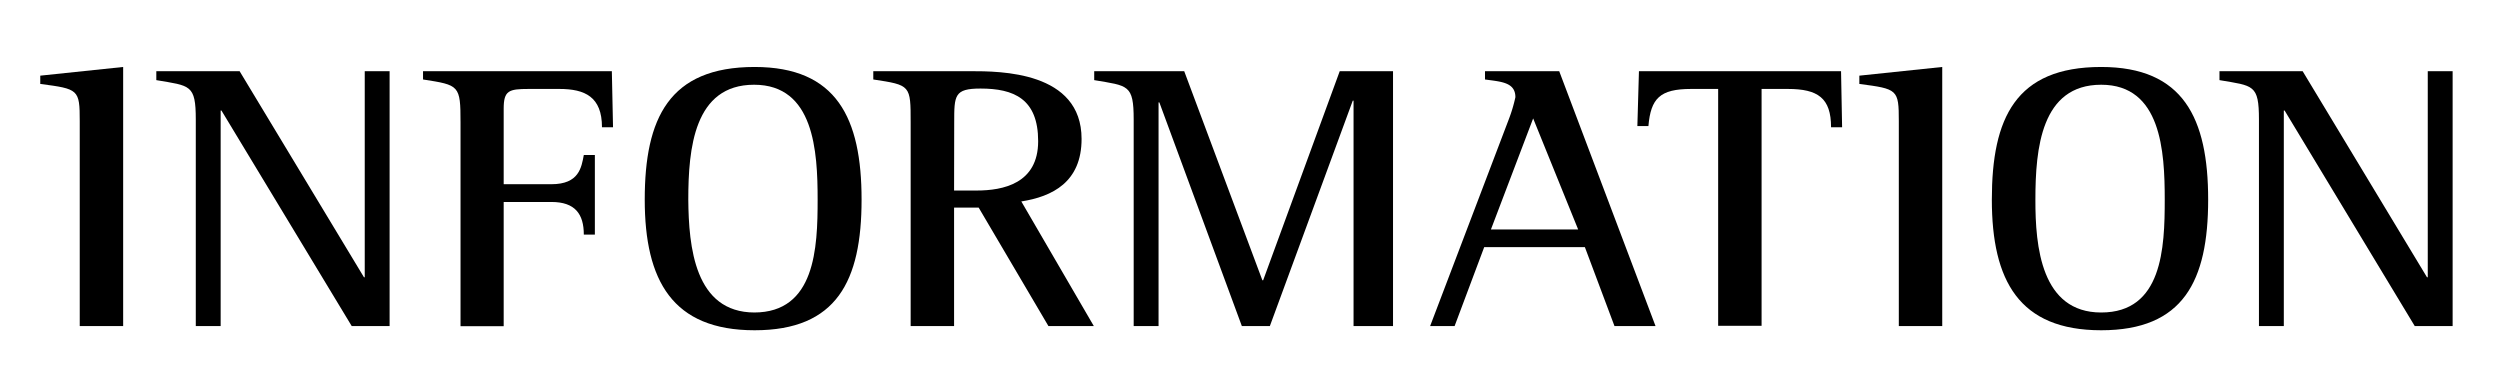
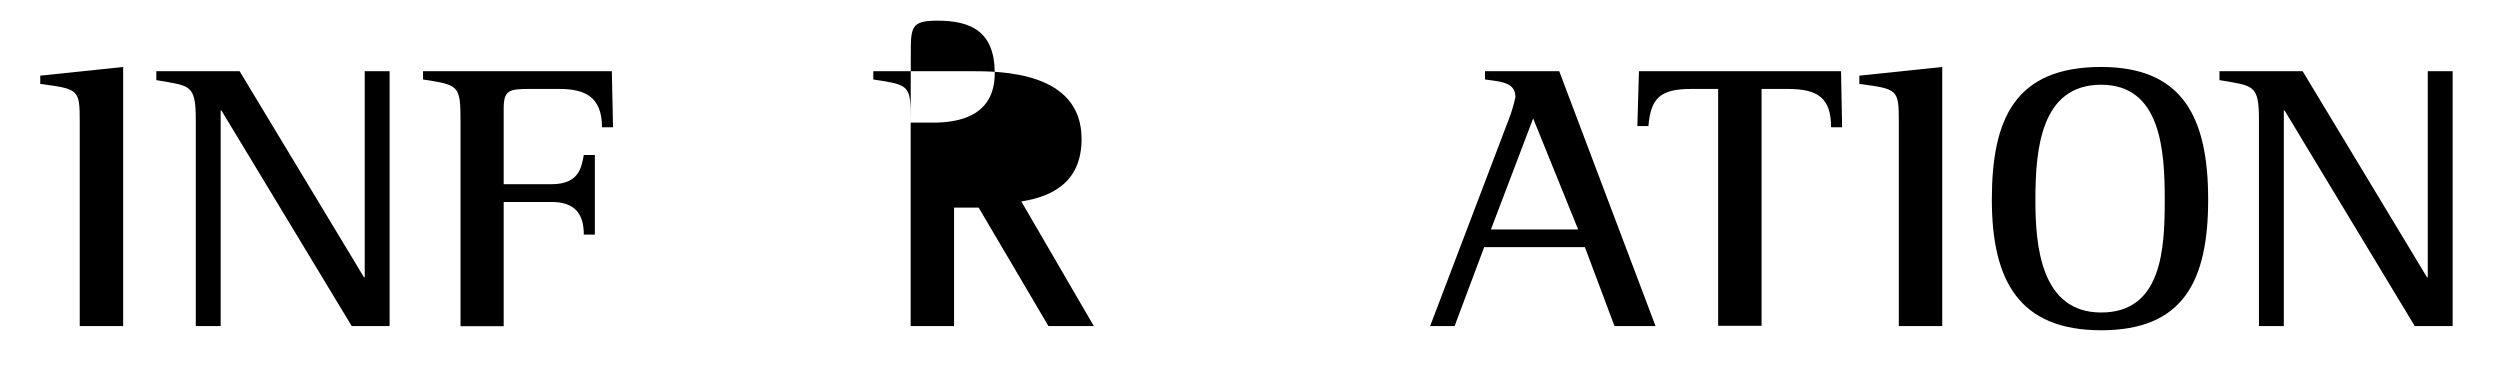
<svg xmlns="http://www.w3.org/2000/svg" id="レイヤー_1" data-name="レイヤー 1" width="190" height="28" viewBox="0 0 190 28">
  <g>
    <path d="M6.06,9.21c0-2.42-.09-2.45-3-2.83V5.75l6.3-.66V24.78H6.06Z" />
    <path d="M14.88,9.09c0-2.68-.42-2.56-3-3V5.41h6.33l9.45,15.66h.06V5.41h1.89V24.78H26.73L16.83,8.4h-.06V24.78H14.88Z" />
    <path d="M35,9.32c0-2.85-.09-2.85-2.85-3.28V5.41H46.5l.09,4.26h-.84c0-2.31-1.29-2.91-3.24-2.91H40.17c-1.5,0-1.89.12-1.89,1.5V14h3.63c2.1,0,2.28-1.27,2.46-2.22h.84v6.05h-.84c0-1.56-.66-2.48-2.46-2.48H38.28v9.44H35Z" />
-     <path d="M49,15.17C49,9,50.84,5.09,57.35,5.09c6.24,0,8.13,3.89,8.13,10.08s-1.89,9.93-8.13,9.93S49,21.33,49,15.17Zm8.31,8.58c4.65,0,4.83-4.9,4.83-8.58s-.27-8.73-4.83-8.73-5,4.84-5,8.73C52.34,18.74,52.79,23.75,57.35,23.75Z" />
-     <path d="M69.21,9.32c0-2.85,0-2.85-2.84-3.28V5.41h7.38c2.25,0,8.45,0,8.45,5.15,0,3.28-2.22,4.38-4.58,4.75l5.51,9.47H79.68l-5.3-9H72.51v9h-3.3Zm3.3,5.16h1.71c2,0,4.68-.52,4.68-3.75s-1.86-4-4.38-4c-2,0-2,.52-2,2.59Z" />
-     <path d="M86.16,9.09c0-2.68-.42-2.56-3-3V5.41H90L95.94,21.3H96l5.82-15.89h4.05V24.78h-3V7.65h-.06l-6.3,17.13H94.38l-6.27-17h-.06v17H86.16Z" />
+     <path d="M69.21,9.32c0-2.85,0-2.85-2.84-3.28V5.41h7.38c2.25,0,8.45,0,8.45,5.15,0,3.28-2.22,4.38-4.58,4.75l5.51,9.47H79.68l-5.3-9H72.51v9h-3.3Zh1.71c2,0,4.68-.52,4.68-3.75s-1.86-4-4.38-4c-2,0-2,.52-2,2.59Z" />
    <path d="M114.66,9.09a11.58,11.58,0,0,0,.51-1.7c0-1.15-1.11-1.18-2.31-1.35V5.41h5.64l7.32,19.37H122.7l-2.25-6H112.8l-2.25,6h-1.86Zm-1.35,8.35h6.63L116.52,9Z" />
    <path d="M130.58,6.76h-2.06c-2.37,0-3.06.72-3.24,2.82h-.84l.12-4.17h15.36L140,9.67h-.84c0-2.22-1-2.91-3.28-2.91h-2v18h-3.3Z" />
    <path d="M144.31,9.21c0-2.42-.09-2.45-3-2.83V5.75l6.3-.66V24.78h-3.3Z" />
    <path d="M151.38,15.17c0-6.19,1.8-10.08,8.31-10.08,6.24,0,8.13,3.89,8.13,10.08s-1.89,9.93-8.13,9.93S151.38,21.33,151.38,15.17Zm8.31,8.58c4.65,0,4.83-4.9,4.83-8.58s-.27-8.73-4.83-8.73-5,4.84-5,8.73C154.68,18.74,155.13,23.75,159.69,23.75Z" />
    <path d="M171.68,9.09c0-2.68-.42-2.56-3-3V5.41H175l9.45,15.66h.06V5.41h1.89V24.78h-2.88L173.63,8.4h-.06V24.78h-1.89Z" />
  </g>
</svg>